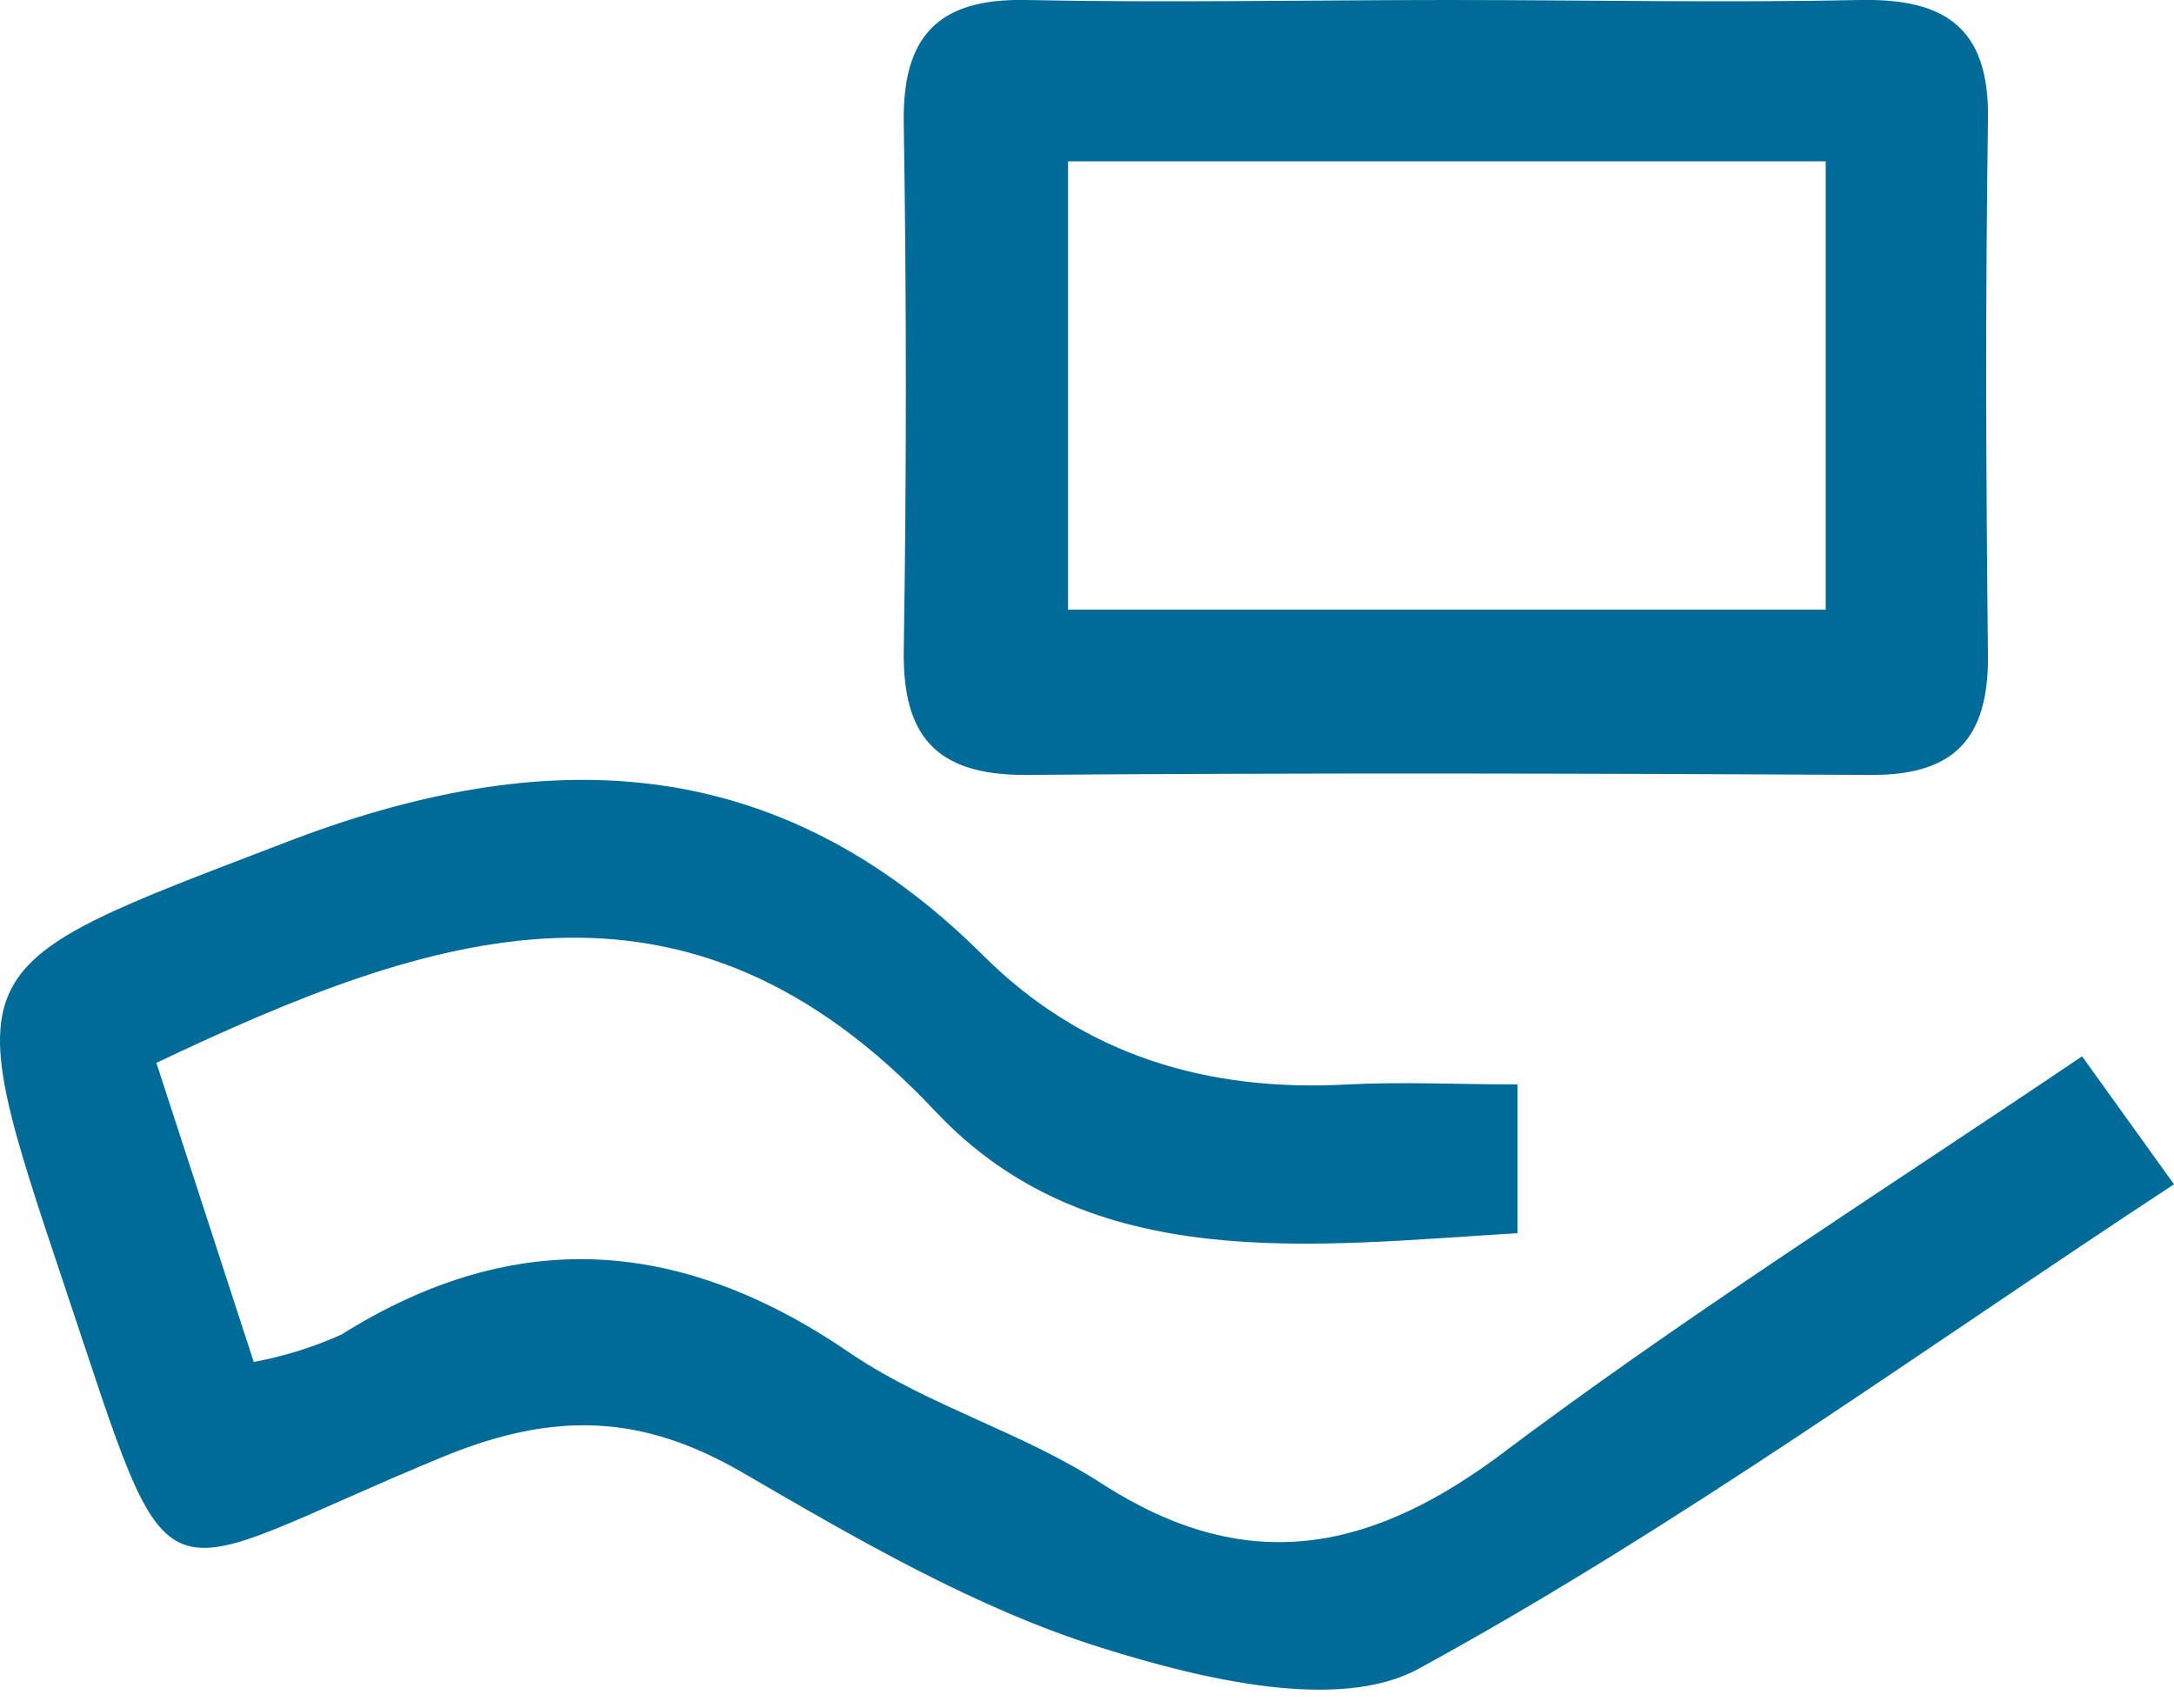
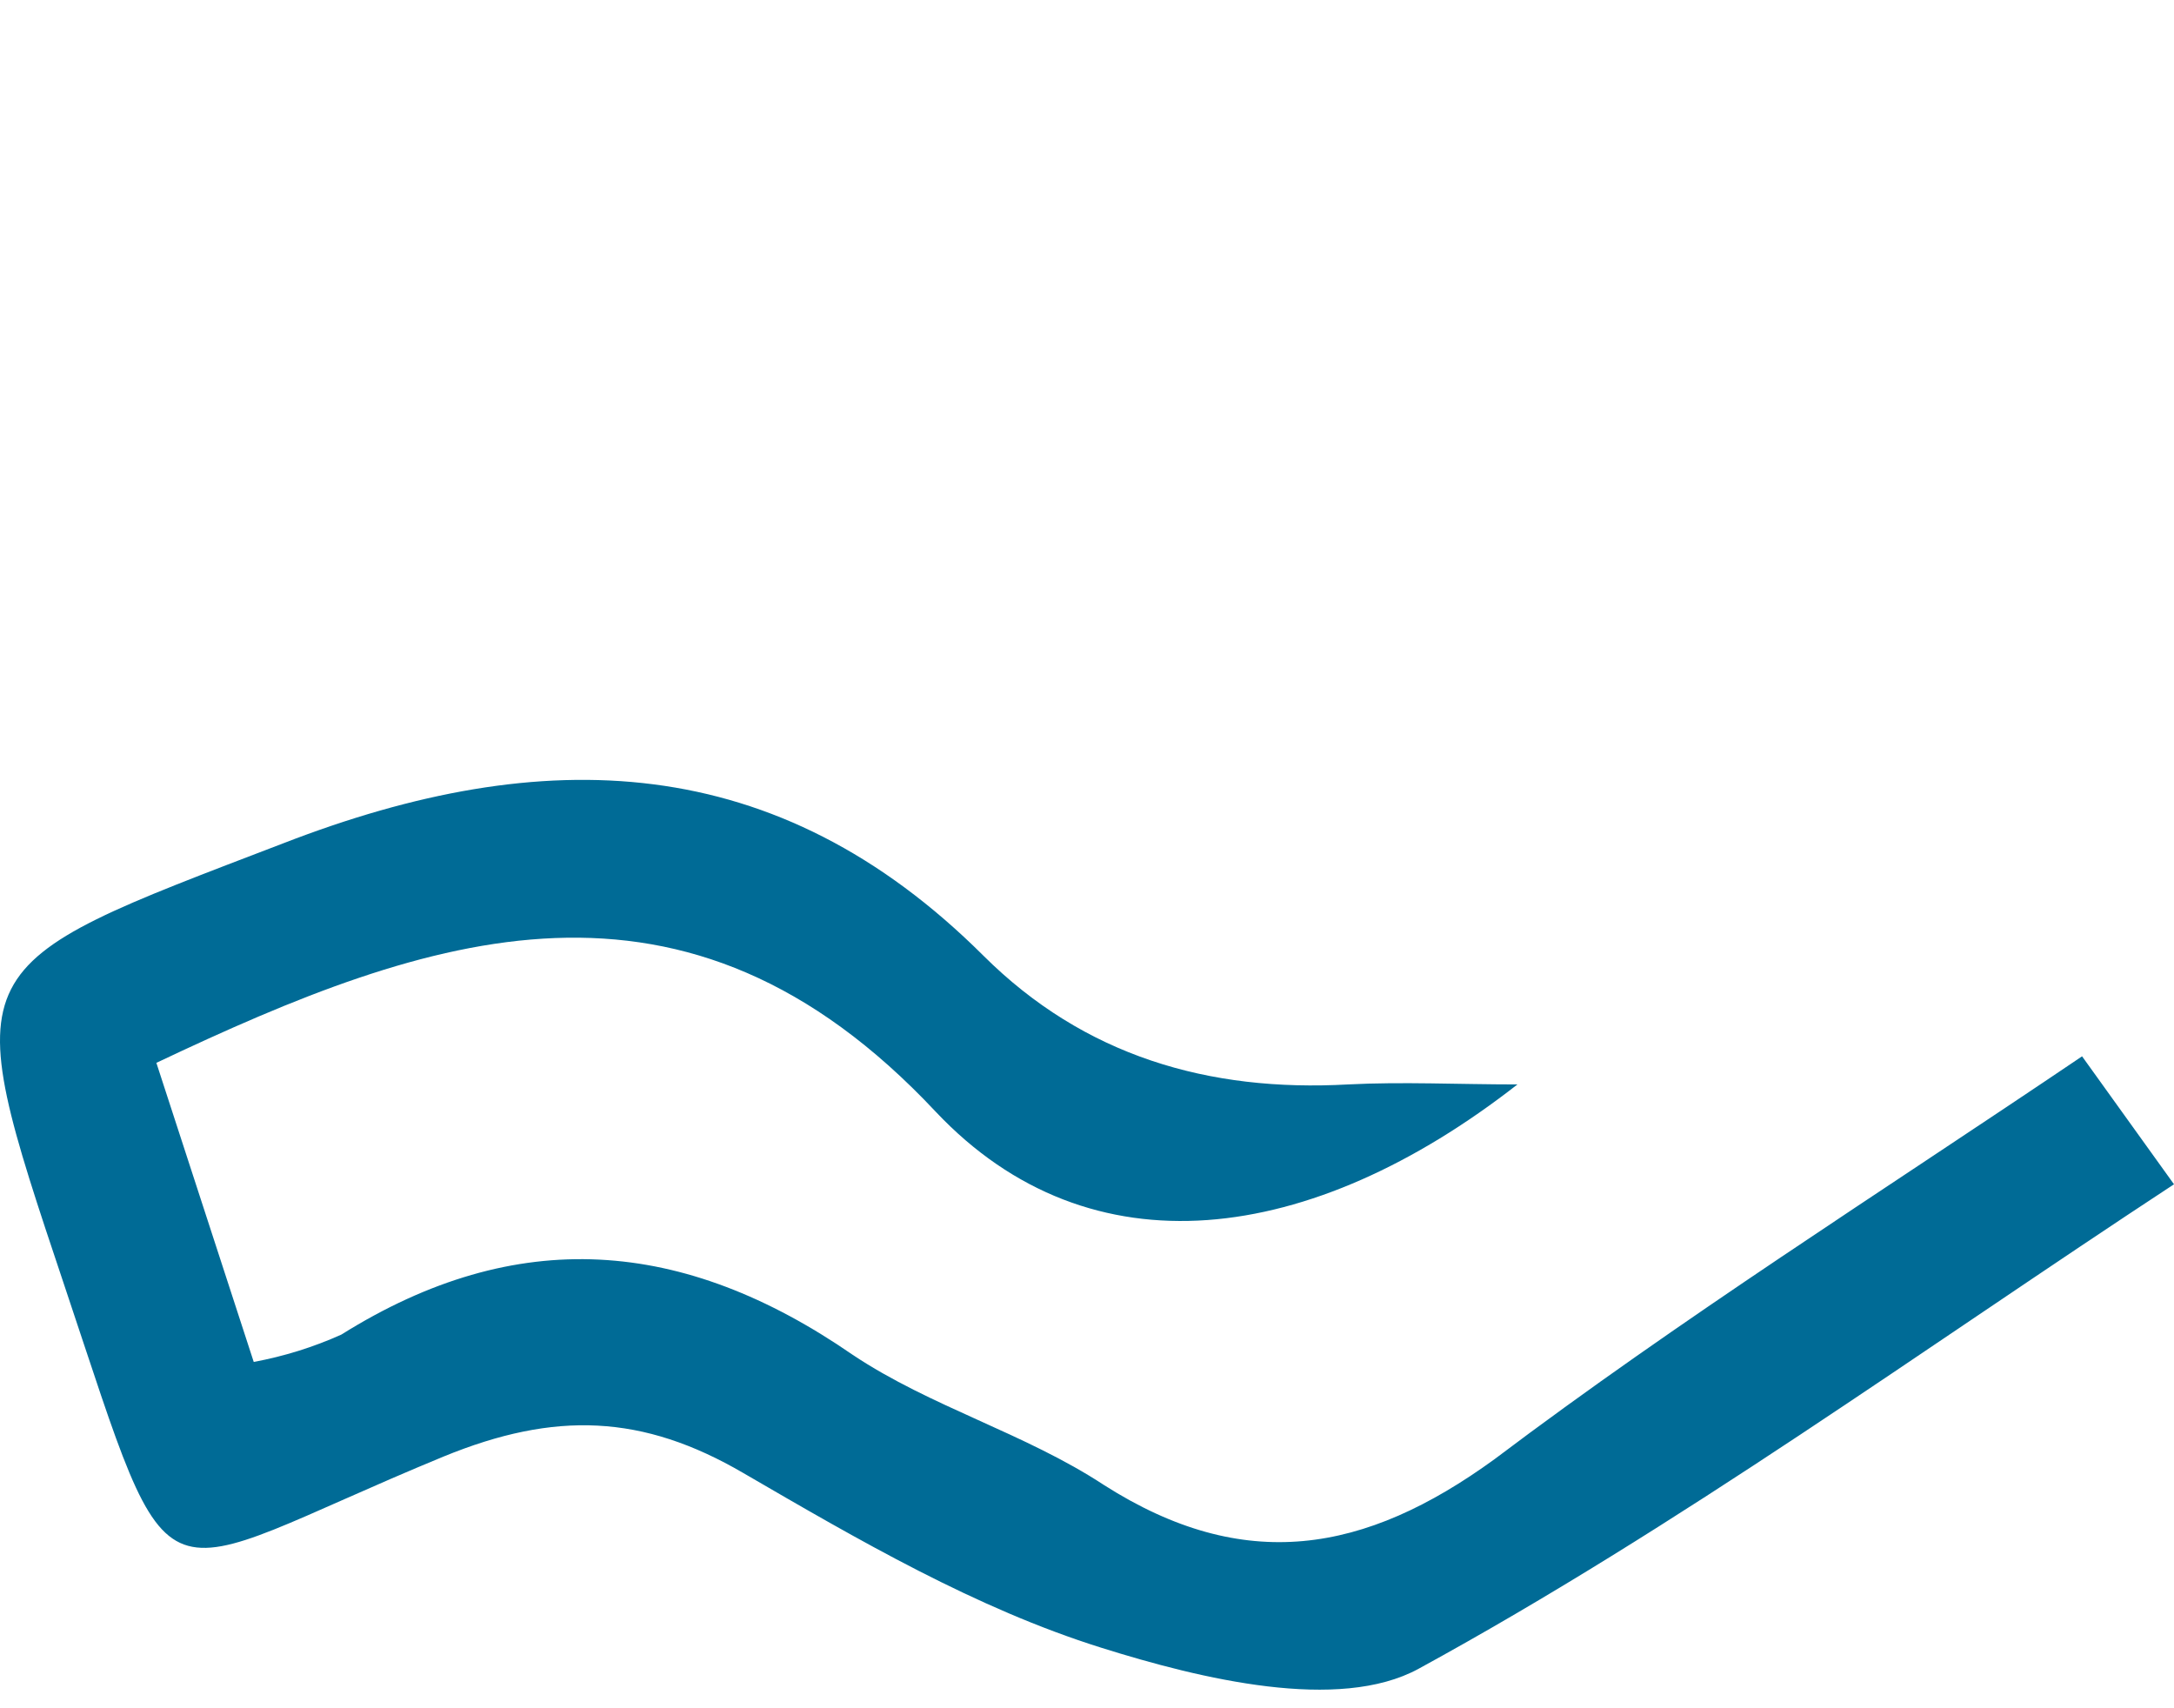
<svg xmlns="http://www.w3.org/2000/svg" width="14" height="11" viewBox="0 0 14 11" fill="none">
-   <path d="M13.408 6.802L14 7.626C12.374 8.693 10.812 9.83 9.135 10.746C8.621 11.026 7.737 10.813 7.091 10.61C6.284 10.357 5.528 9.916 4.788 9.486C4.139 9.107 3.575 9.085 2.857 9.379C0.923 10.176 1.146 10.459 0.416 8.282C-0.287 6.183 -0.27 6.233 1.825 5.43C3.503 4.78 5.001 4.827 6.333 6.154C6.982 6.8 7.783 7.033 8.682 6.983C9.034 6.965 9.386 6.983 9.772 6.983V7.941C8.444 8.02 7.024 8.216 6.026 7.159C4.41 5.435 2.778 6.005 1.007 6.844L1.634 8.77C1.828 8.734 2.018 8.675 2.198 8.594C3.328 7.886 4.4 7.971 5.491 8.724C5.994 9.06 6.6 9.228 7.11 9.563C8.011 10.137 8.787 10.006 9.626 9.395C10.822 8.493 12.087 7.694 13.408 6.802Z" fill="#006B96" />
-   <path d="M9.334 0C10.217 0 11.101 0.019 11.982 0C12.524 -0.01 12.81 0.178 12.802 0.762C12.785 1.921 12.789 3.079 12.802 4.236C12.802 4.757 12.582 4.991 12.057 4.99C10.237 4.98 8.418 4.976 6.598 4.99C6.026 4.99 5.811 4.738 5.82 4.184C5.838 3.055 5.838 1.925 5.82 0.794C5.81 0.235 6.039 -0.011 6.605 0C7.514 0.019 8.425 0 9.334 0ZM6.878 1.039V3.926H11.757V1.039H6.878Z" fill="#006B96" />
+   <path d="M13.408 6.802L14 7.626C12.374 8.693 10.812 9.83 9.135 10.746C8.621 11.026 7.737 10.813 7.091 10.61C6.284 10.357 5.528 9.916 4.788 9.486C4.139 9.107 3.575 9.085 2.857 9.379C0.923 10.176 1.146 10.459 0.416 8.282C-0.287 6.183 -0.27 6.233 1.825 5.43C3.503 4.78 5.001 4.827 6.333 6.154C6.982 6.8 7.783 7.033 8.682 6.983C9.034 6.965 9.386 6.983 9.772 6.983C8.444 8.02 7.024 8.216 6.026 7.159C4.41 5.435 2.778 6.005 1.007 6.844L1.634 8.77C1.828 8.734 2.018 8.675 2.198 8.594C3.328 7.886 4.4 7.971 5.491 8.724C5.994 9.06 6.6 9.228 7.11 9.563C8.011 10.137 8.787 10.006 9.626 9.395C10.822 8.493 12.087 7.694 13.408 6.802Z" fill="#006B96" />
</svg>